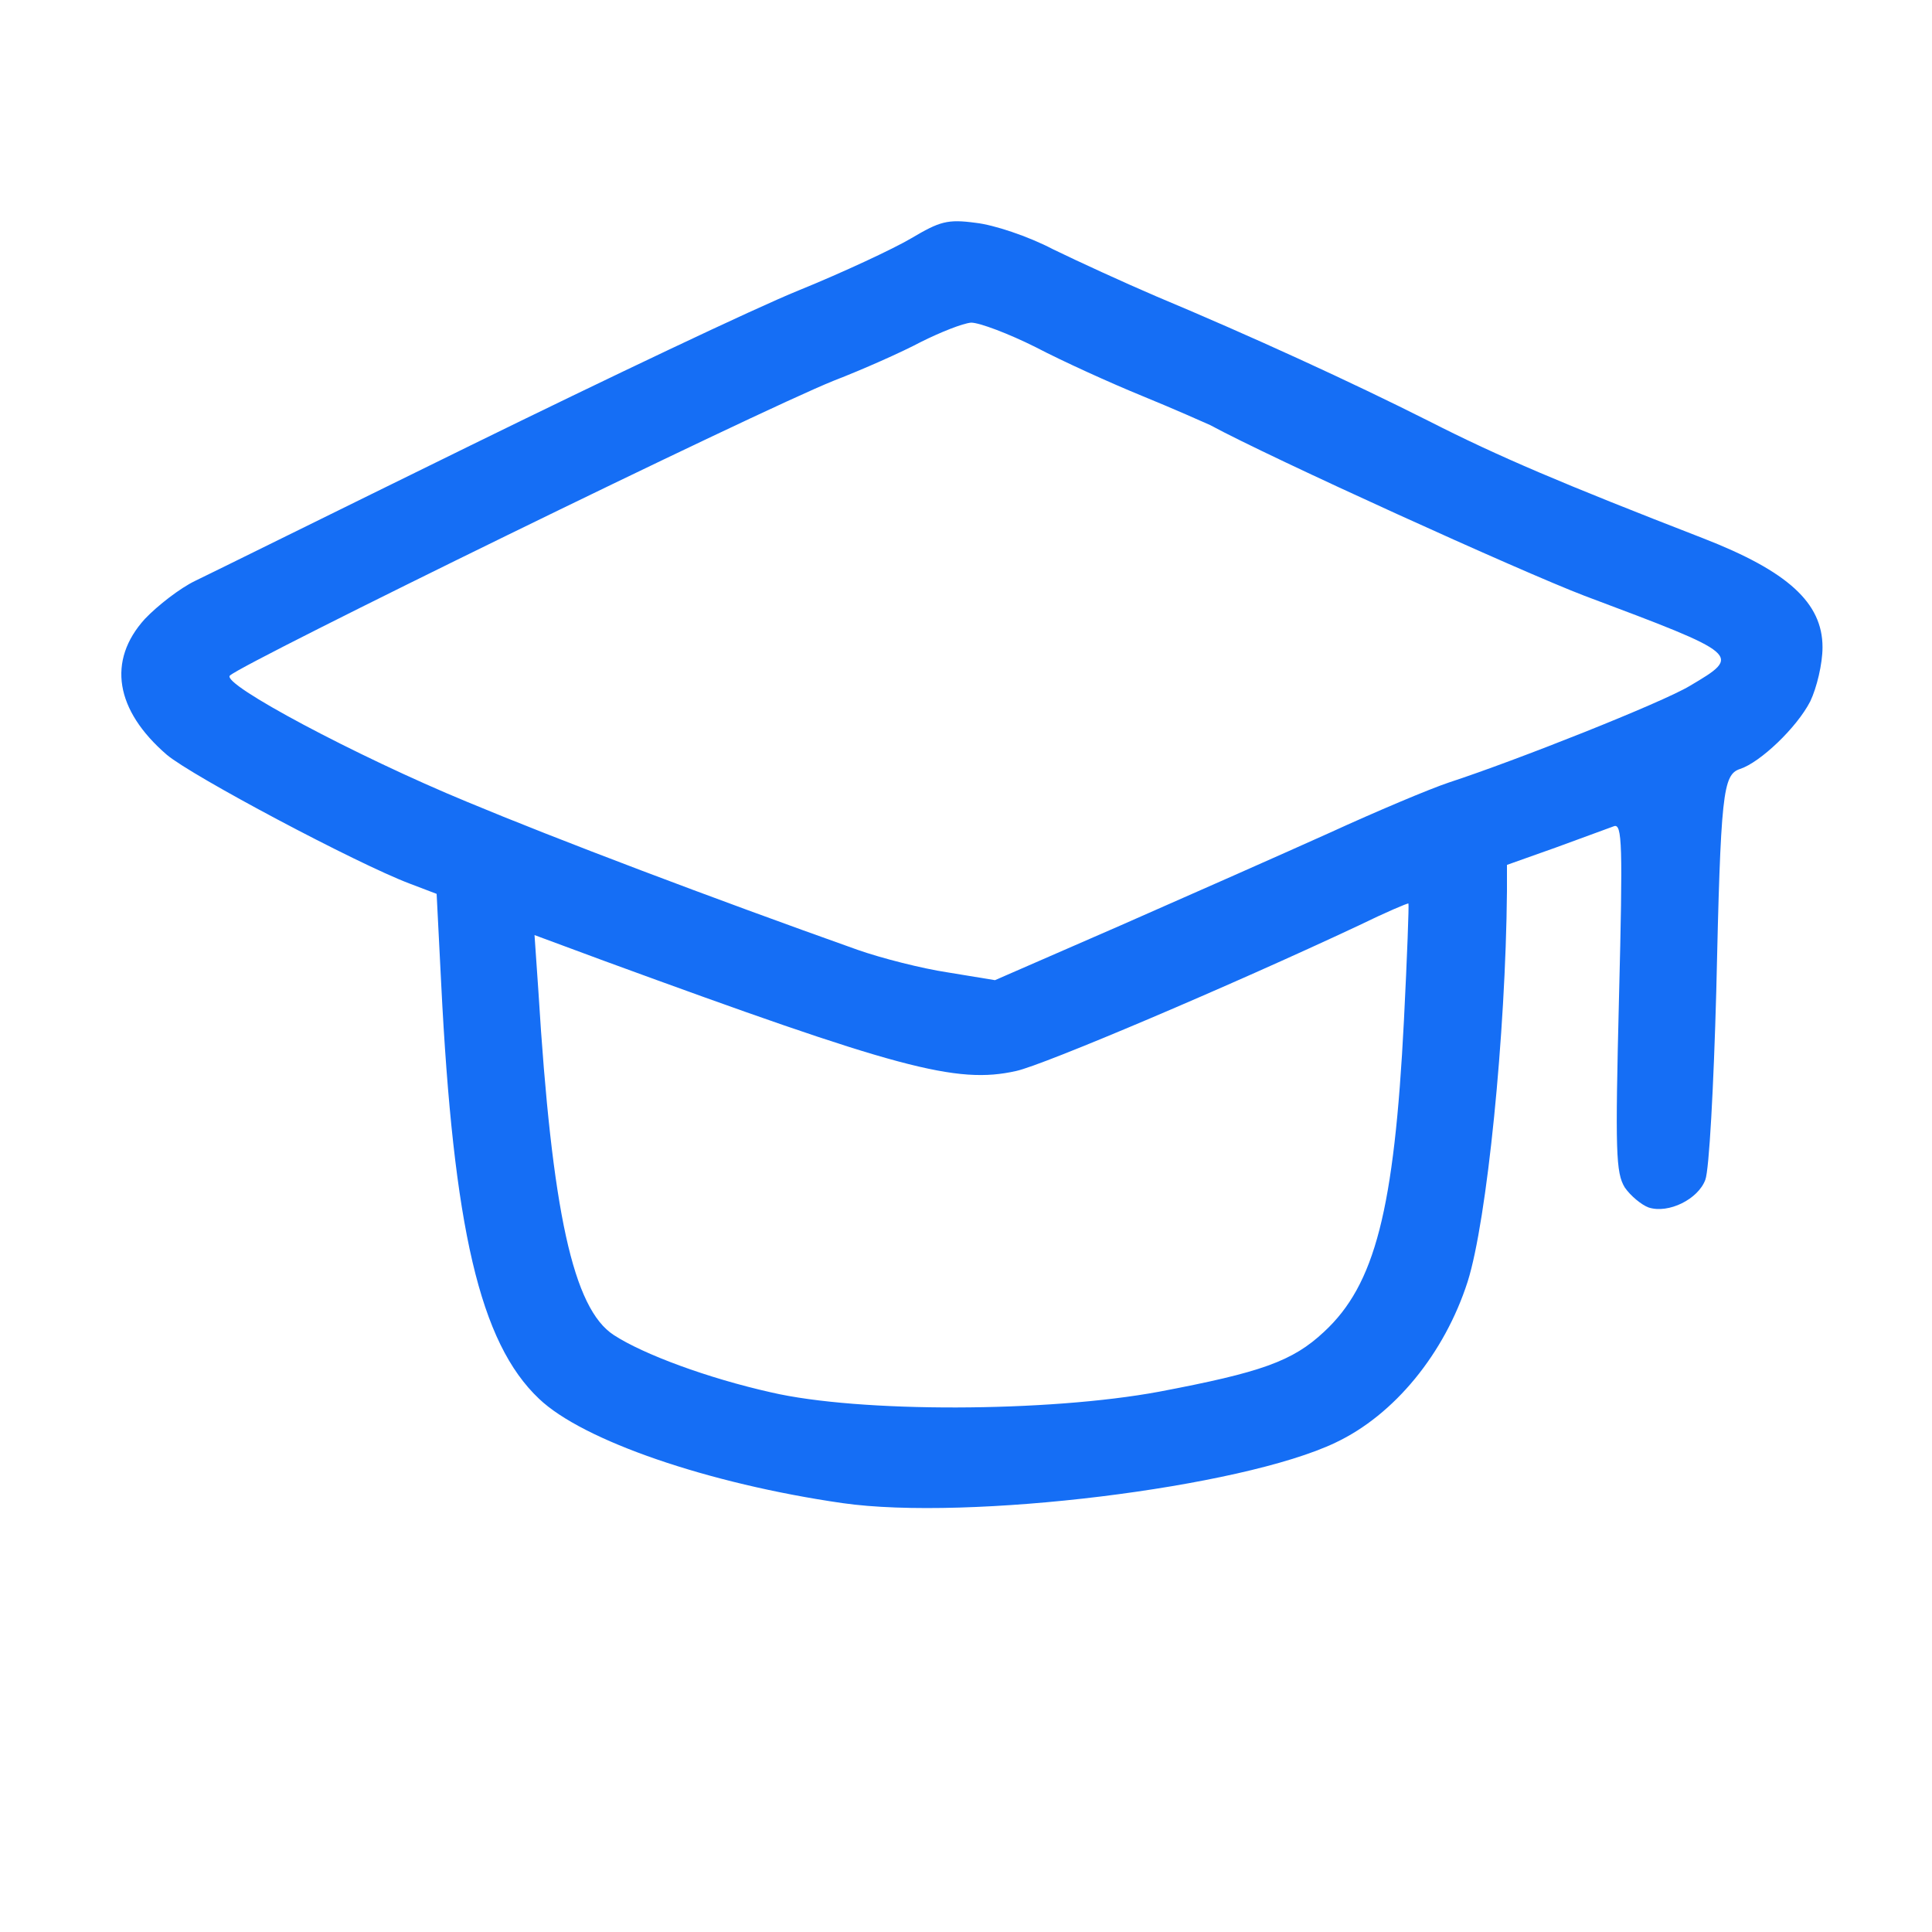
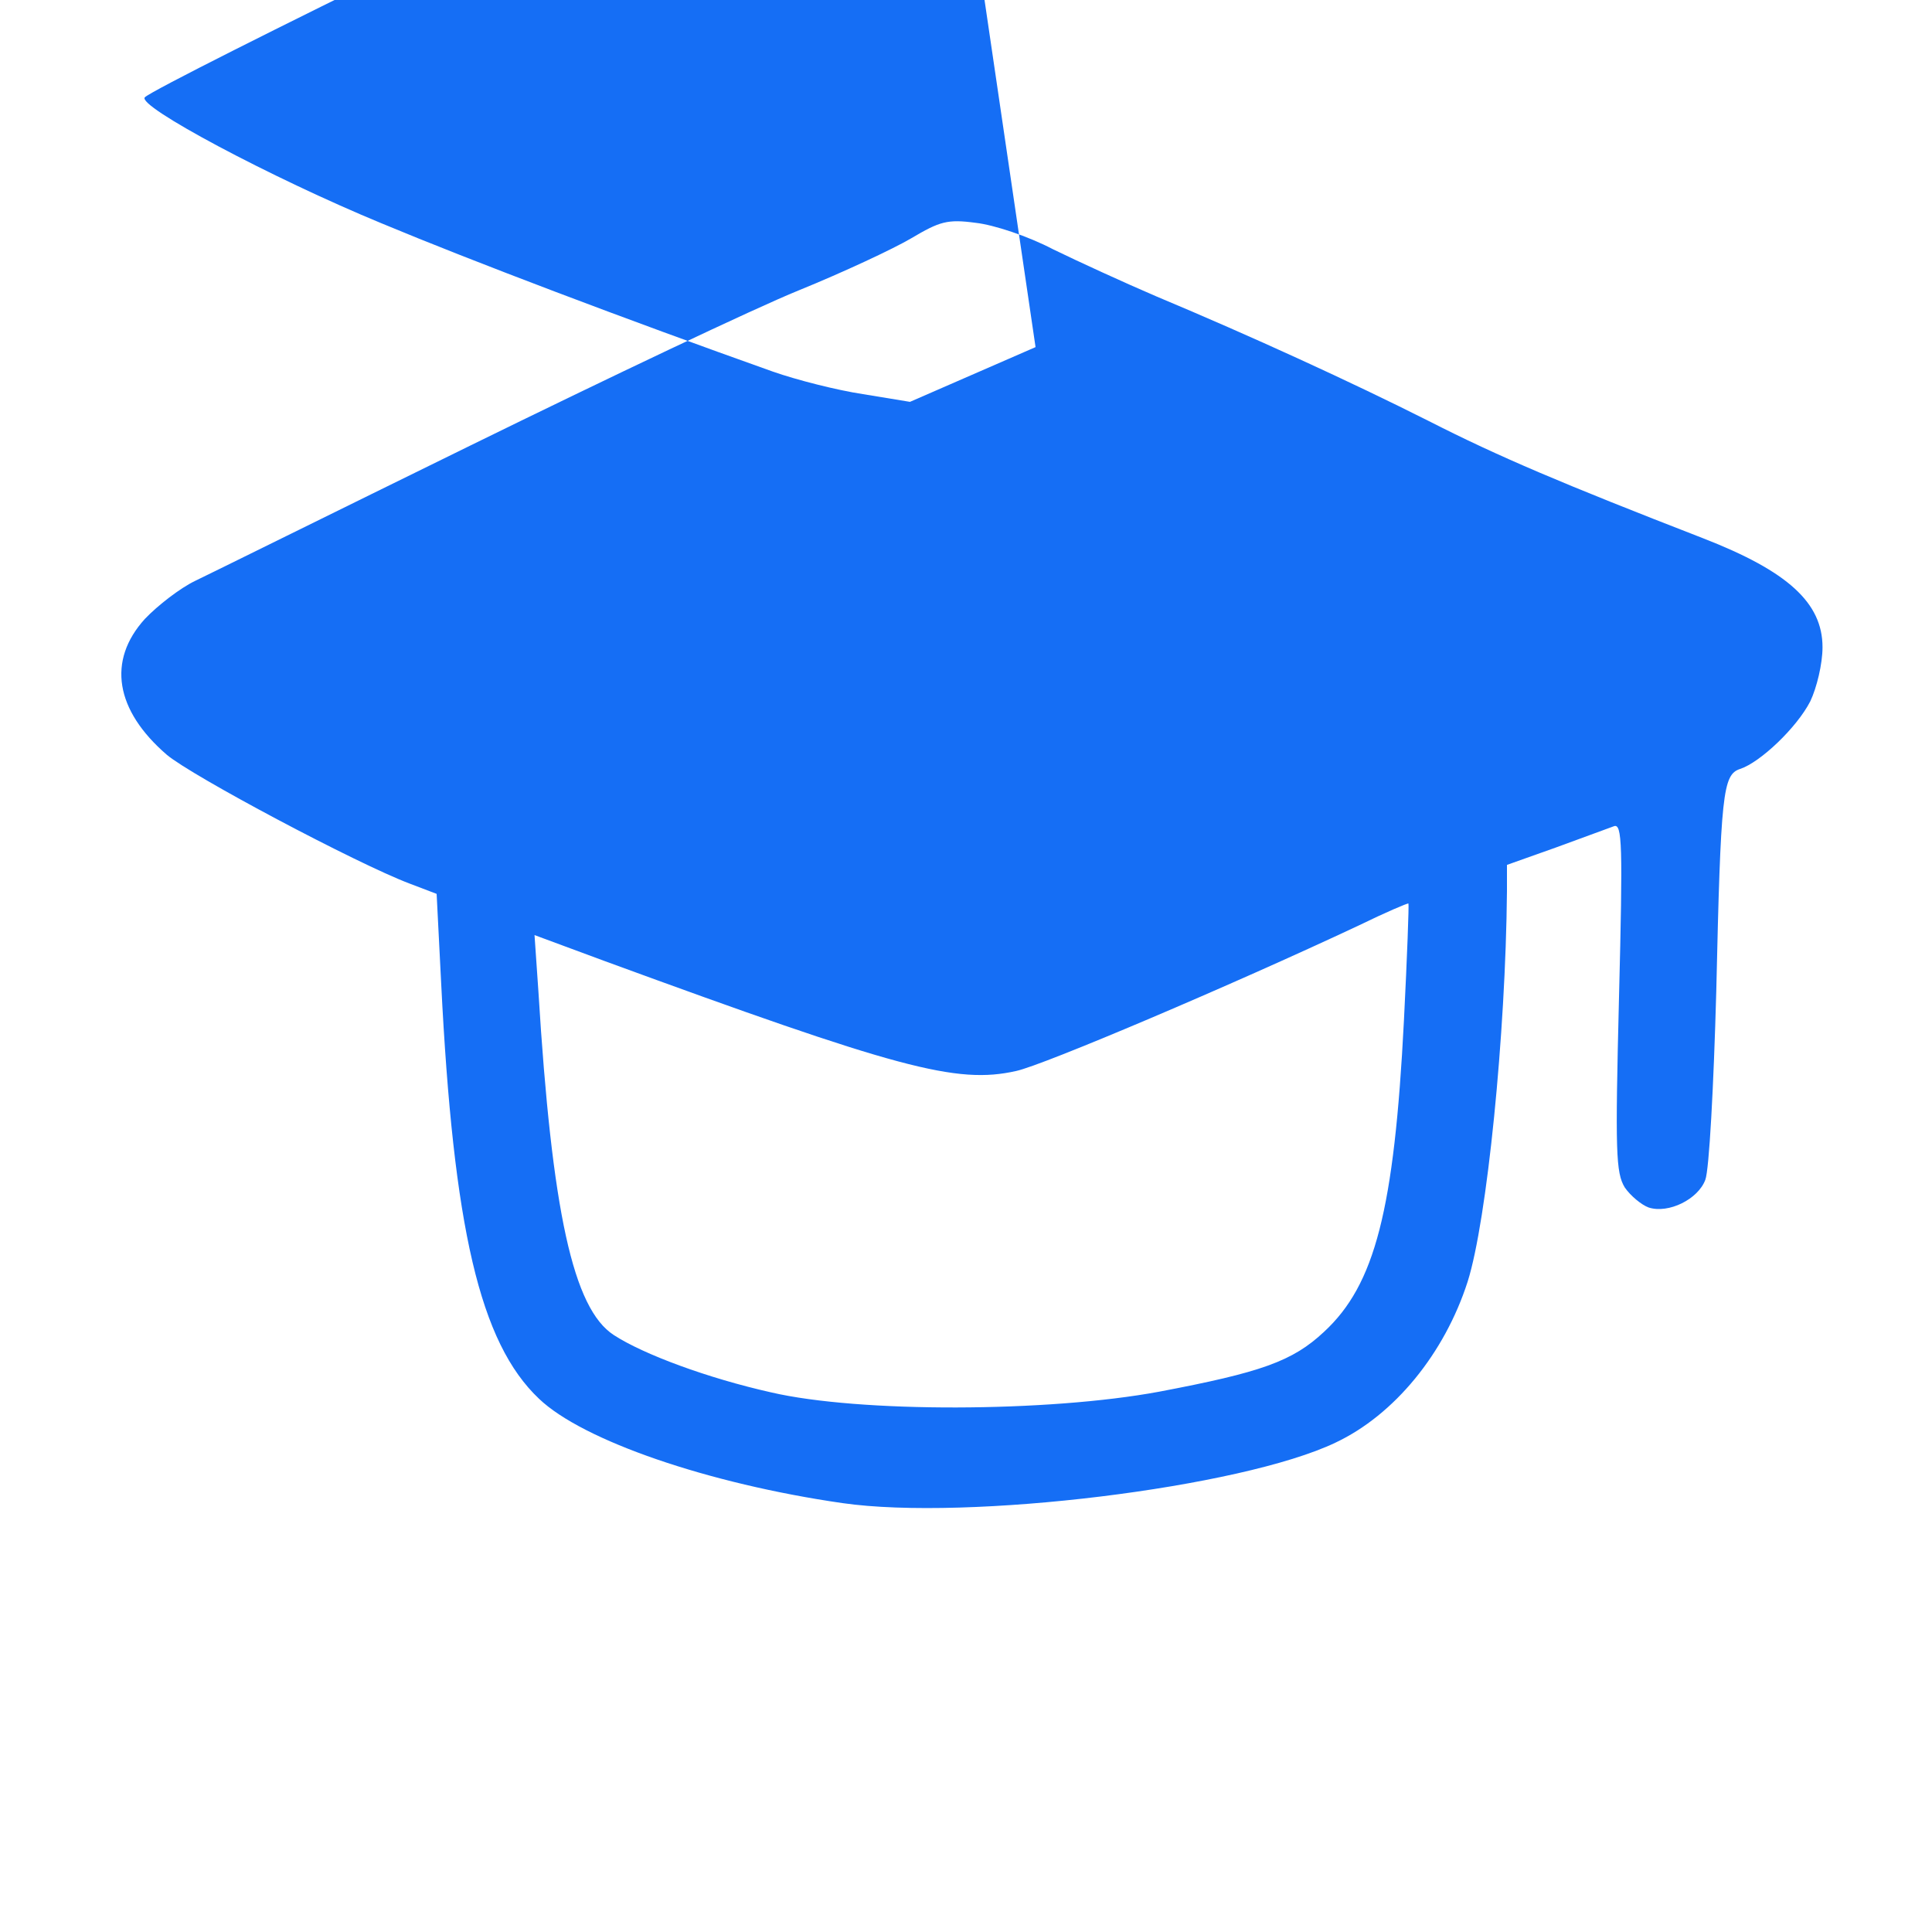
<svg xmlns="http://www.w3.org/2000/svg" version="1.0" width="300pt" height="300pt" viewBox="0 0 300 300" preserveAspectRatio="xMidYMid meet">
  <g transform="translate(0,300) scale(0.1,-0.1)" fill="#156ef5" stroke="none">
-     <path d="M1415 2630 c-27 -16 -106 -53 -175 -81 -69 -28 -298 -137 -510 -241 -212 -104 -404 -199 -427 -210 -23 -11 -58 -38 -78 -59 -59 -65 -46 -142 34 -211 39 -33 295 -169 377 -200 l42 -16 7 -138 c19 -381 60 -559 152 -646 68 -65 263 -132 471 -162 195 -28 620 24 766 94 91 43 169 138 205 250 30 95 59 384 61 606 l0 41 76 27 c41 15 82 30 90 33 13 5 14 -28 8 -265 -6 -241 -5 -273 9 -296 9 -13 26 -27 37 -31 31 -10 77 13 88 43 6 15 13 146 17 292 7 309 10 337 37 346 31 10 88 64 109 105 10 21 19 58 19 84 0 69 -54 118 -185 169 -219 85 -318 127 -426 182 -121 61 -276 132 -424 194 -49 21 -121 54 -160 73 -38 20 -92 38 -120 41 -44 6 -56 2 -100 -24z m193 -169 c42 -22 117 -56 166 -76 49 -20 96 -41 105 -45 96 -52 484 -228 581 -265 245 -92 245 -92 164 -140 -43 -26 -270 -116 -374 -150 -30 -10 -113 -45 -185 -78 -71 -32 -218 -97 -325 -144 l-195 -85 -73 12 c-40 6 -103 22 -140 35 -228 81 -468 172 -607 230 -172 71 -382 183 -368 196 21 20 816 409 938 458 44 17 105 44 135 60 30 15 65 29 78 30 13 0 58 -17 100 -38z m572 -1046 c-15 -294 -45 -410 -124 -483 -49 -46 -98 -63 -256 -93 -172 -32 -466 -33 -603 -1 -98 22 -198 59 -244 89 -63 41 -96 191 -117 534 l-6 87 108 -40 c456 -167 547 -192 640 -171 42 9 334 133 532 226 41 20 76 35 77 34 1 -1 -2 -83 -7 -182z" />
+     <path d="M1415 2630 c-27 -16 -106 -53 -175 -81 -69 -28 -298 -137 -510 -241 -212 -104 -404 -199 -427 -210 -23 -11 -58 -38 -78 -59 -59 -65 -46 -142 34 -211 39 -33 295 -169 377 -200 l42 -16 7 -138 c19 -381 60 -559 152 -646 68 -65 263 -132 471 -162 195 -28 620 24 766 94 91 43 169 138 205 250 30 95 59 384 61 606 l0 41 76 27 c41 15 82 30 90 33 13 5 14 -28 8 -265 -6 -241 -5 -273 9 -296 9 -13 26 -27 37 -31 31 -10 77 13 88 43 6 15 13 146 17 292 7 309 10 337 37 346 31 10 88 64 109 105 10 21 19 58 19 84 0 69 -54 118 -185 169 -219 85 -318 127 -426 182 -121 61 -276 132 -424 194 -49 21 -121 54 -160 73 -38 20 -92 38 -120 41 -44 6 -56 2 -100 -24z m193 -169 l-195 -85 -73 12 c-40 6 -103 22 -140 35 -228 81 -468 172 -607 230 -172 71 -382 183 -368 196 21 20 816 409 938 458 44 17 105 44 135 60 30 15 65 29 78 30 13 0 58 -17 100 -38z m572 -1046 c-15 -294 -45 -410 -124 -483 -49 -46 -98 -63 -256 -93 -172 -32 -466 -33 -603 -1 -98 22 -198 59 -244 89 -63 41 -96 191 -117 534 l-6 87 108 -40 c456 -167 547 -192 640 -171 42 9 334 133 532 226 41 20 76 35 77 34 1 -1 -2 -83 -7 -182z" />
  </g>
</svg>